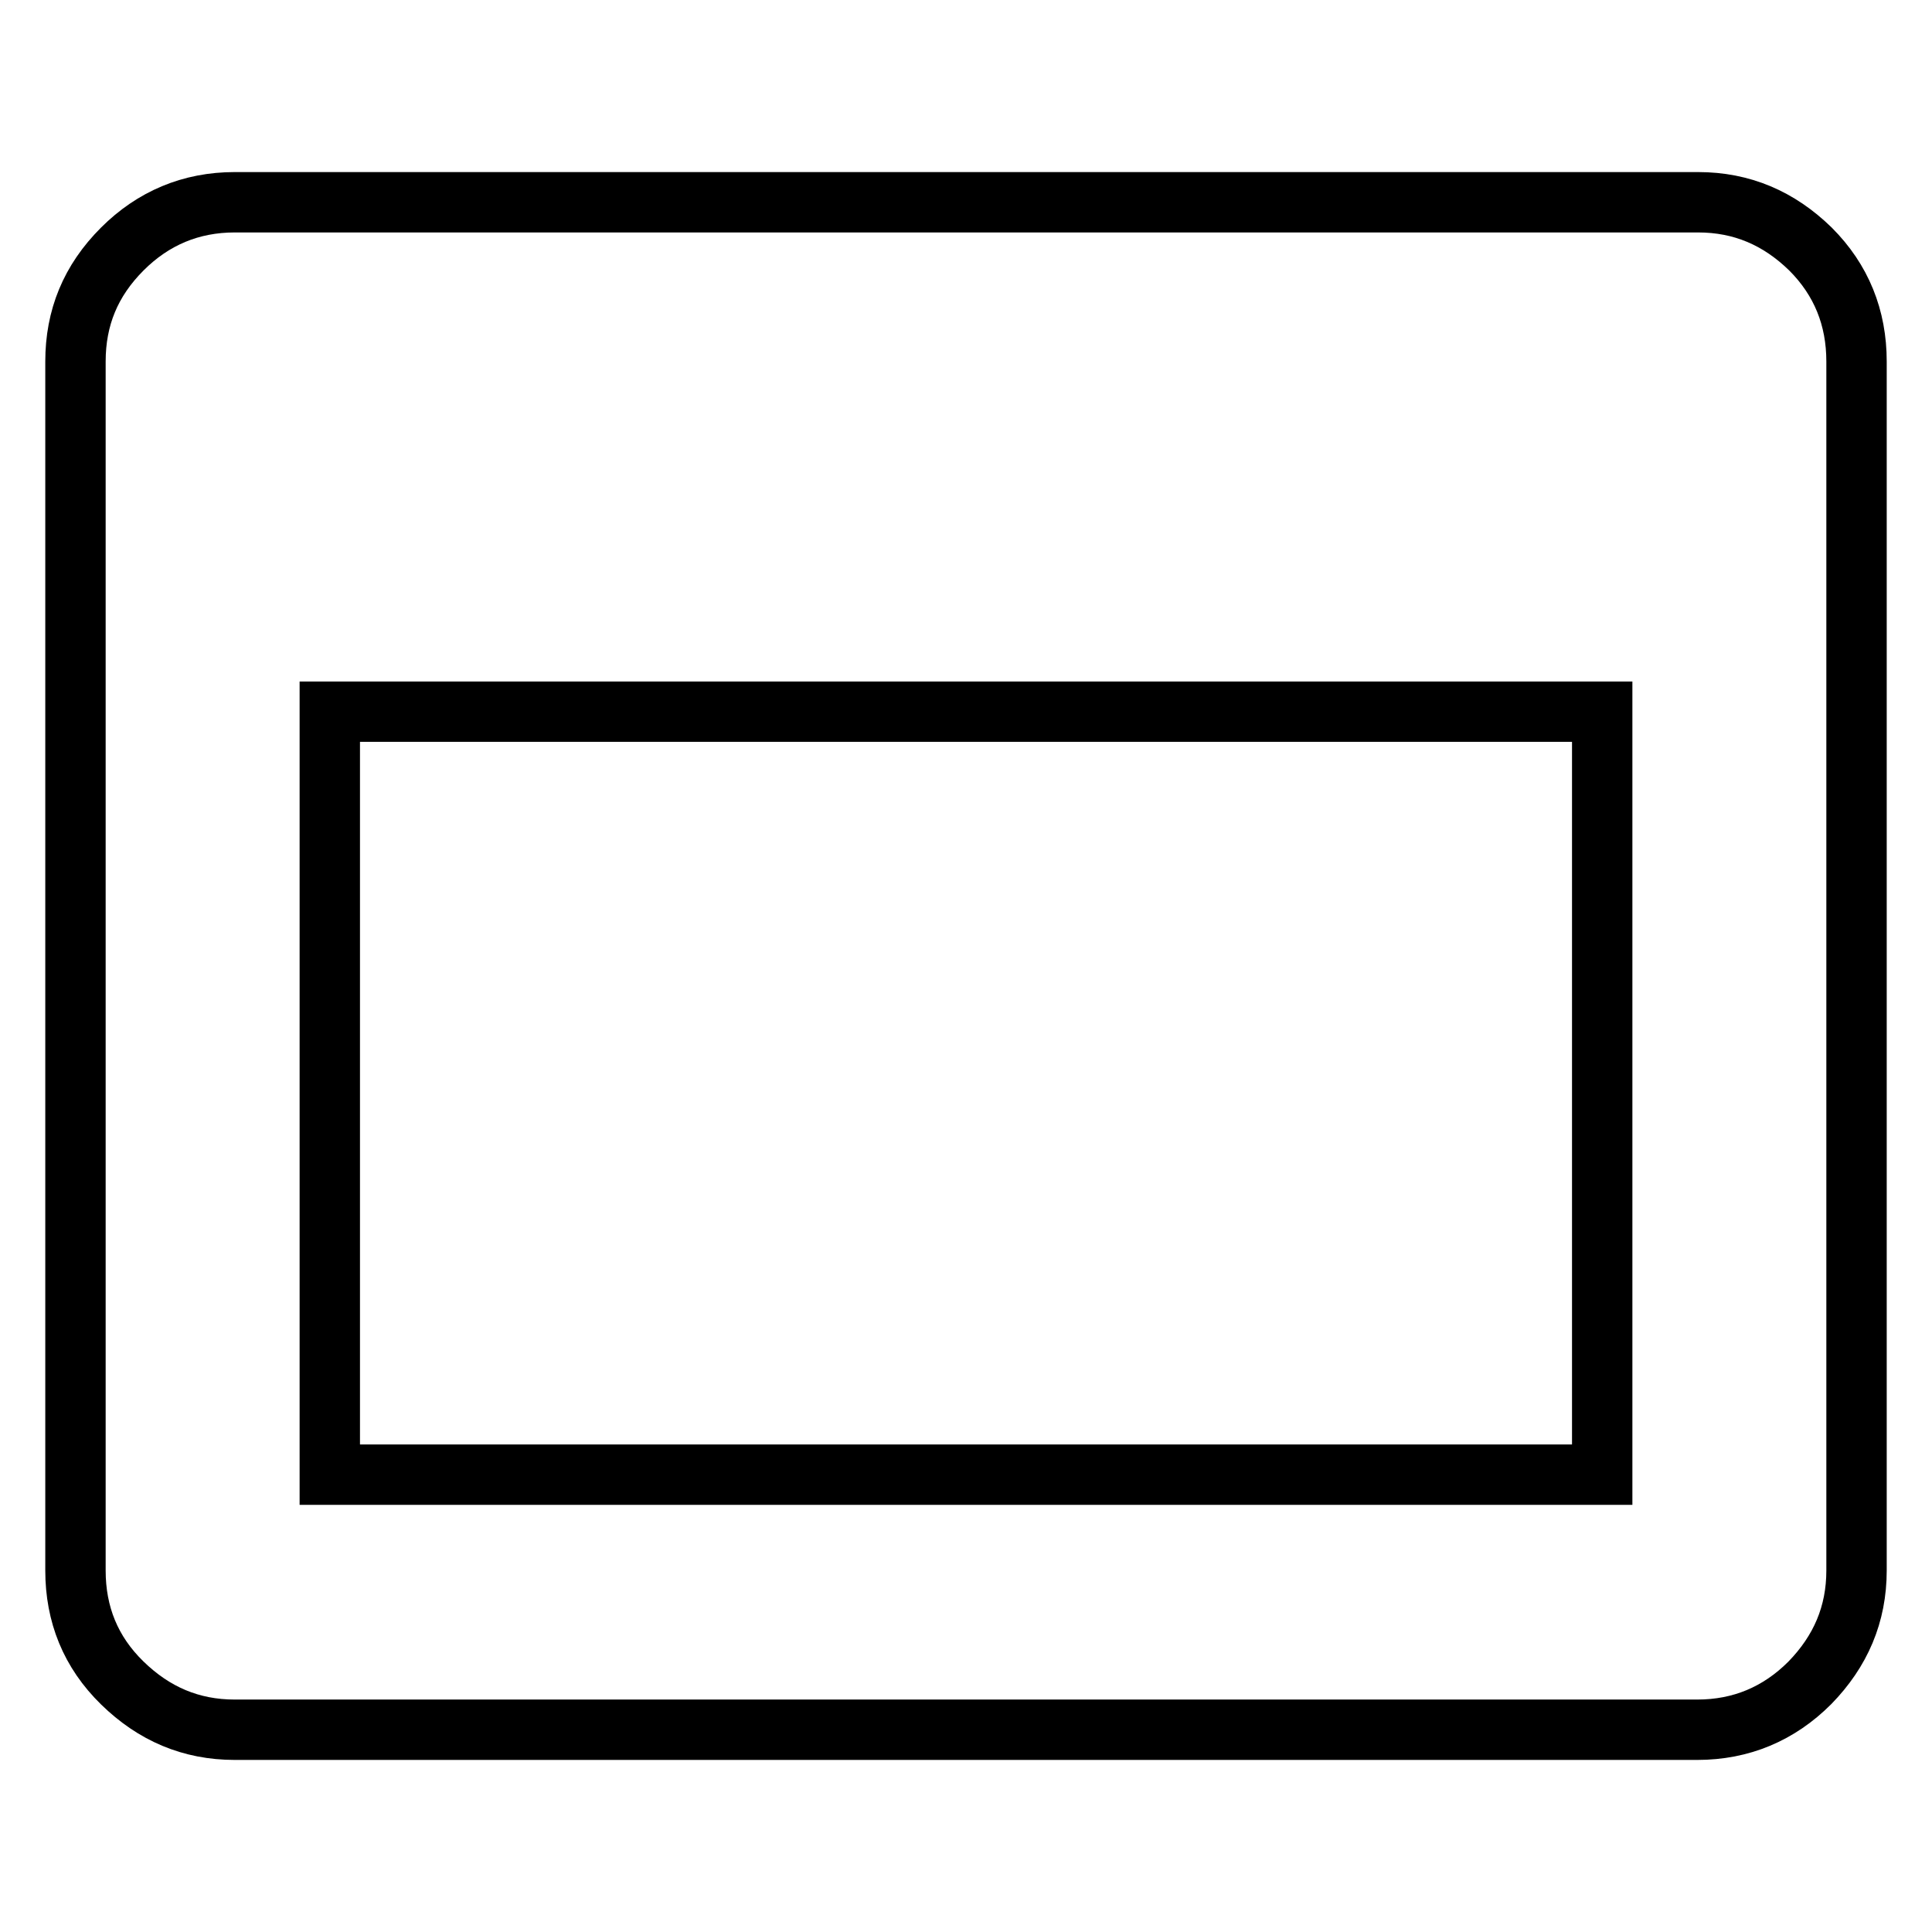
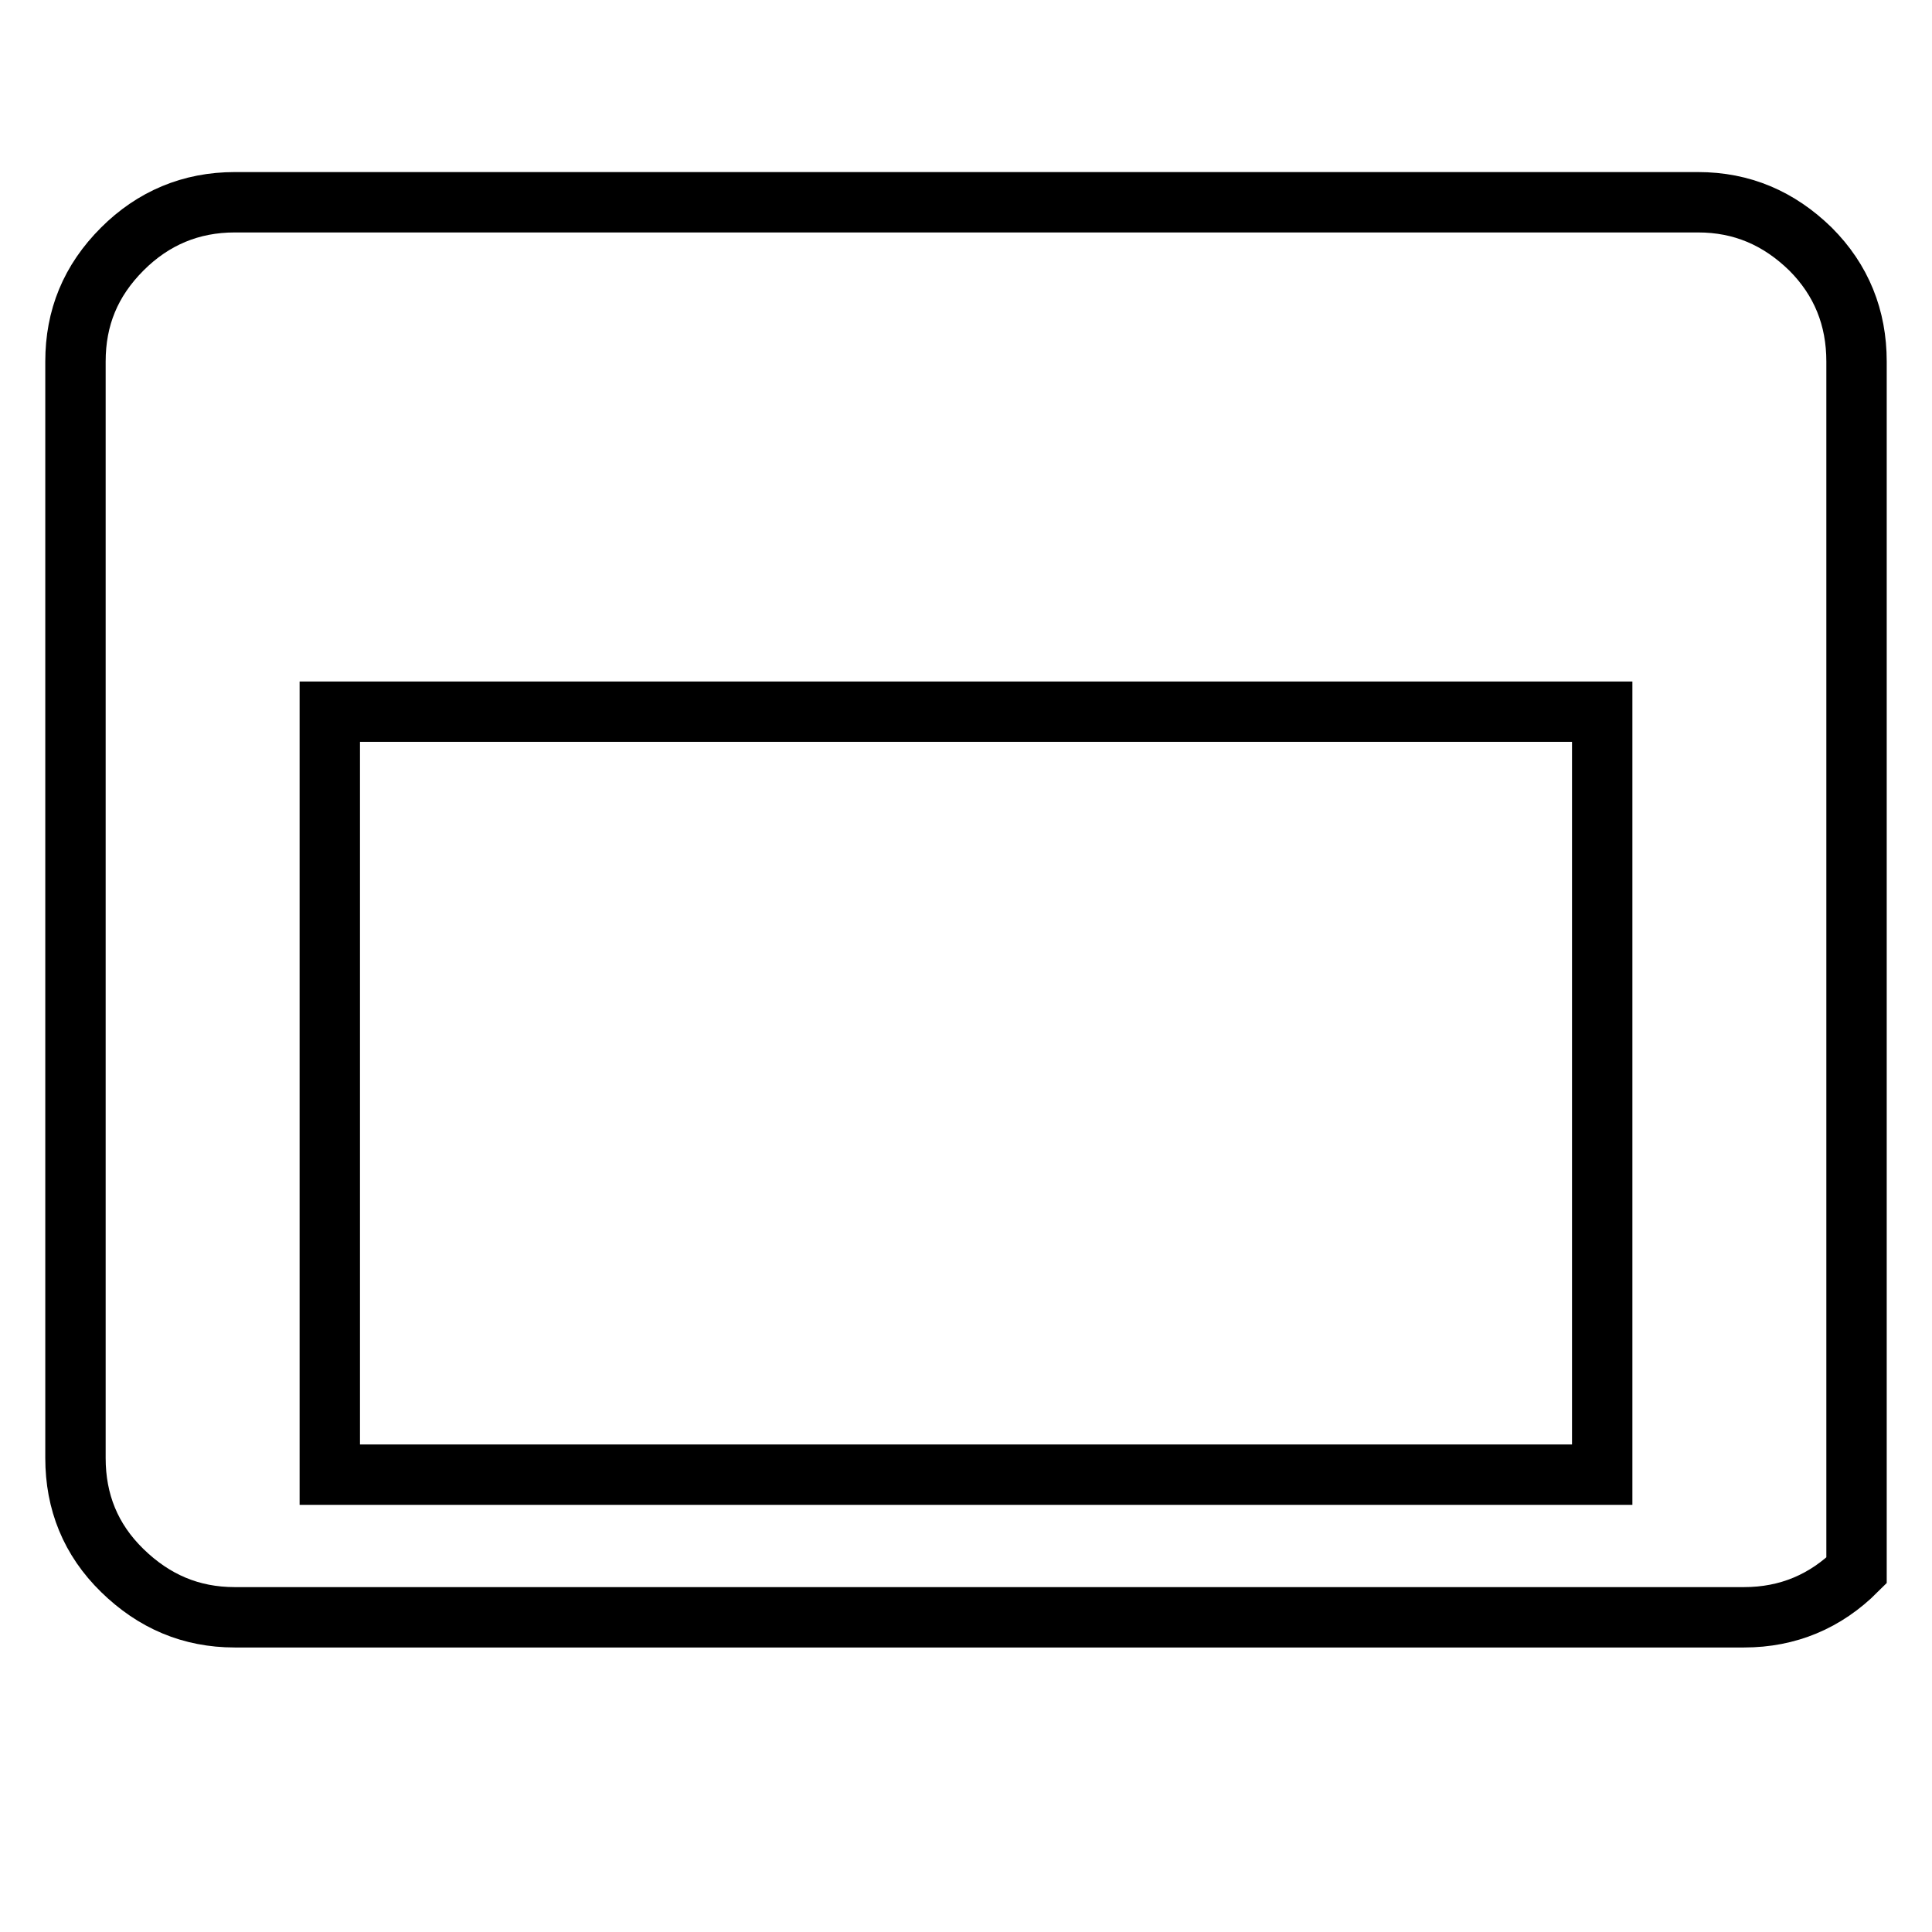
<svg xmlns="http://www.w3.org/2000/svg" version="1.1" x="0px" y="0px" viewBox="0 0 256 256" enable-background="new 0 0 256 256" xml:space="preserve">
  <g>
-     <path stroke-width="8" fill-opacity="0" stroke="#000000" d="M246,47.9v160.2c0,5.8-2.1,10.7-6.2,14.9c-4.1,4.1-9.1,6.2-14.9,6.2H31.1c-5.8,0-10.7-2.1-14.9-6.2 c-4.2-4.1-6.2-9.1-6.2-14.9V47.9c0-5.8,2-10.7,6.2-14.9c4.1-4.1,9.1-6.2,14.9-6.2h193.9c5.8,0,10.7,2.1,14.9,6.2 C244,37.1,246,42.1,246,47.9z M43.7,195.4h168.6V94.3H43.7V195.4z" />
+     <path stroke-width="8" fill-opacity="0" stroke="#000000" d="M246,47.9v160.2c-4.1,4.1-9.1,6.2-14.9,6.2H31.1c-5.8,0-10.7-2.1-14.9-6.2 c-4.2-4.1-6.2-9.1-6.2-14.9V47.9c0-5.8,2-10.7,6.2-14.9c4.1-4.1,9.1-6.2,14.9-6.2h193.9c5.8,0,10.7,2.1,14.9,6.2 C244,37.1,246,42.1,246,47.9z M43.7,195.4h168.6V94.3H43.7V195.4z" />
  </g>
</svg>